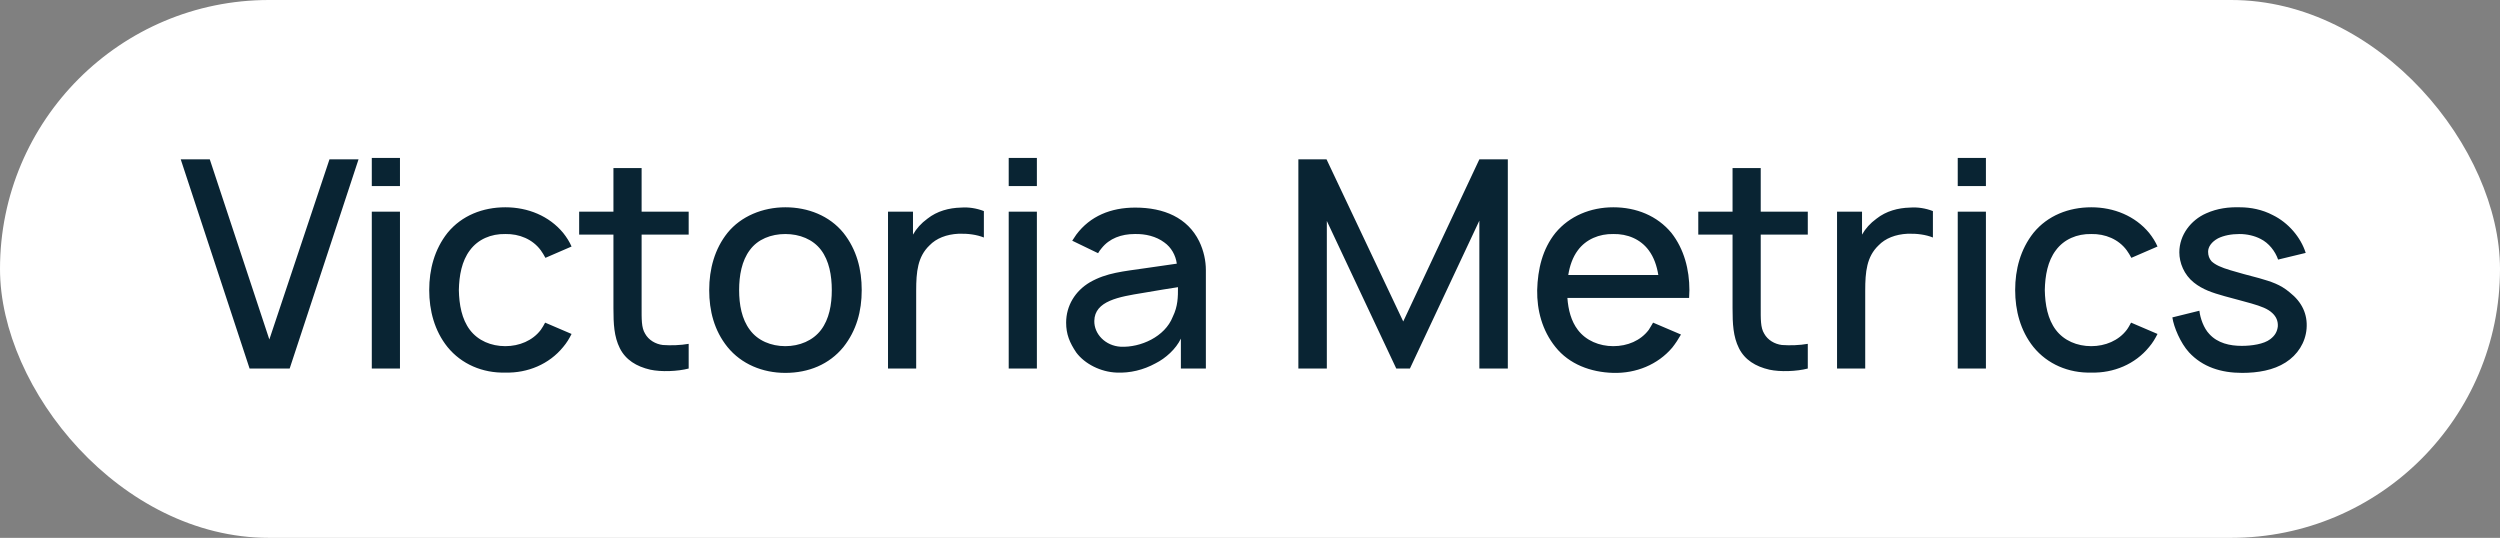
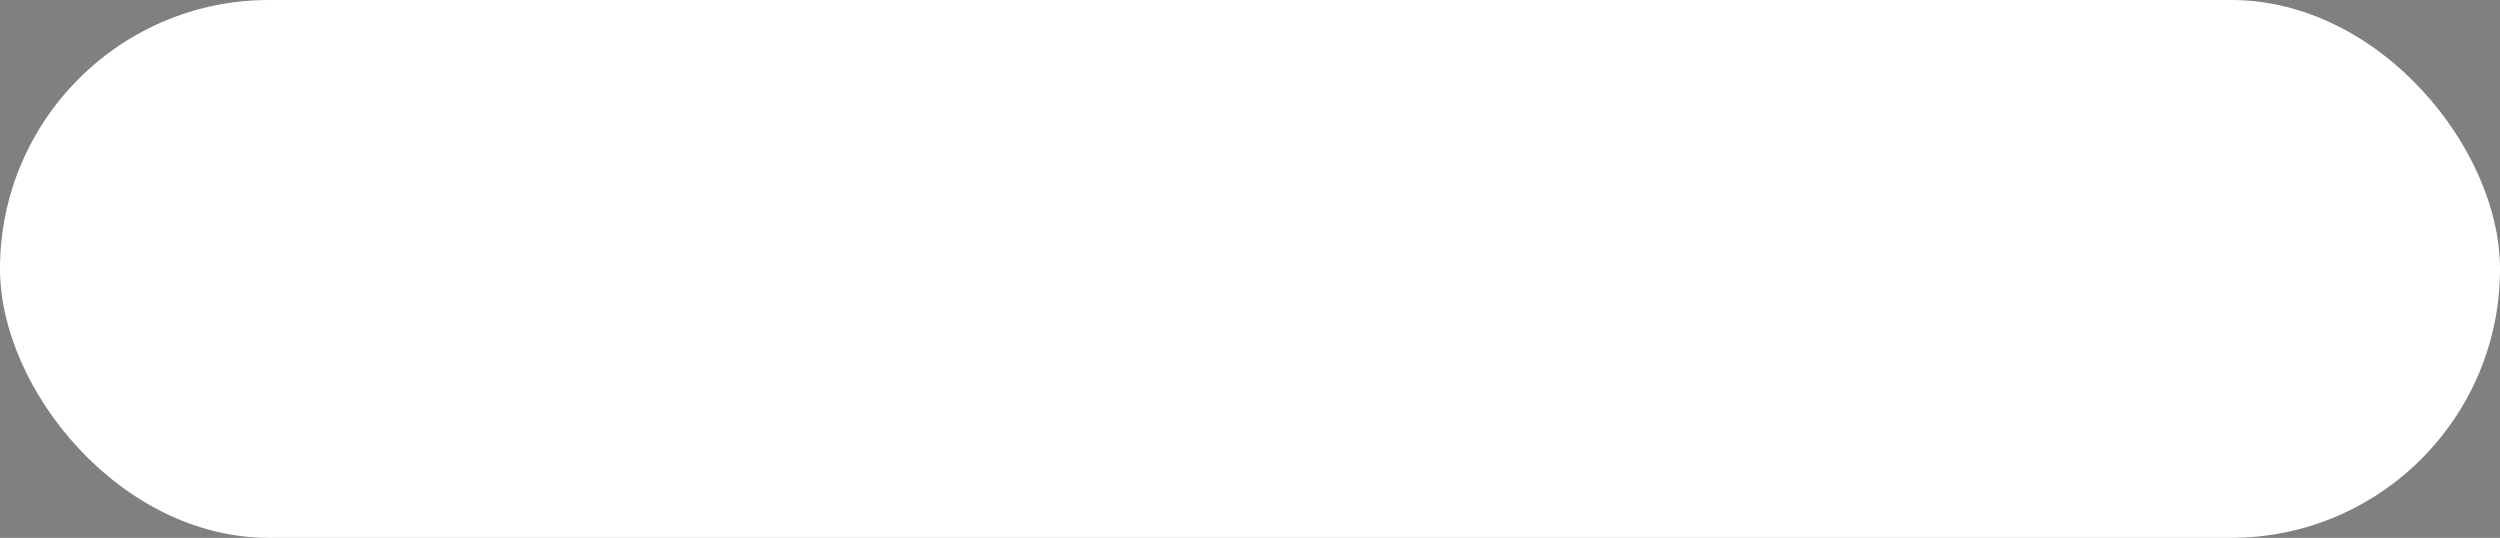
<svg xmlns="http://www.w3.org/2000/svg" width="251" height="54" viewBox="0 0 251 54" fill="none">
  <rect x="0" y="0" width="251" height="54" fill="#808080" stroke="none" />
  <rect width="251" height="54" rx="27" fill="white" />
-   <path d="M25.058 37H29.083L35.996 16H33.079L27.042 34.083L21.062 16H18.146L25.058 37ZM37.328 15.854V18.683H40.157V15.854H37.328ZM37.328 21.25V37H40.157V21.25H37.328ZM57.385 24.75C57.181 24.283 56.889 23.817 56.539 23.379C55.139 21.688 53.01 20.812 50.735 20.812C48.489 20.812 46.36 21.629 44.931 23.379C43.618 25.042 43.093 27.054 43.093 29.125C43.093 31.167 43.618 33.208 44.931 34.842C46.331 36.562 48.46 37.467 50.735 37.408C52.981 37.467 55.139 36.562 56.539 34.842C56.889 34.433 57.152 33.996 57.385 33.529L54.731 32.392C54.585 32.654 54.468 32.888 54.294 33.121C53.477 34.2 52.135 34.754 50.735 34.754C49.306 34.754 47.993 34.2 47.177 33.121C46.36 32.042 46.098 30.583 46.069 29.125C46.098 27.667 46.36 26.208 47.177 25.129C47.993 24.021 49.306 23.467 50.735 23.496C52.135 23.467 53.477 24.021 54.294 25.129C54.468 25.363 54.614 25.625 54.76 25.887L57.385 24.75ZM64.418 23.554H69.143V21.25H64.418V16.875H61.589V21.25H58.147V23.554H61.589V30.933C61.589 32.508 61.647 33.792 62.23 34.958C62.813 36.125 63.893 36.796 65.293 37.117C66.372 37.35 68.034 37.292 69.143 37V34.521C68.326 34.667 67.364 34.696 66.547 34.638C65.818 34.55 65.118 34.142 64.768 33.5C64.388 32.888 64.418 32.042 64.418 30.758V23.554ZM78.846 37.438C81.179 37.438 83.25 36.592 84.679 34.842C85.992 33.179 86.516 31.254 86.516 29.125C86.516 27.054 86.021 25.071 84.679 23.379C83.279 21.658 81.121 20.812 78.846 20.812C76.571 20.812 74.383 21.717 73.041 23.379C71.758 24.983 71.204 26.996 71.204 29.125C71.204 31.196 71.7 33.179 73.041 34.842C74.442 36.562 76.571 37.438 78.846 37.438ZM82.433 33.121C81.617 34.2 80.275 34.754 78.846 34.754C77.416 34.754 76.075 34.2 75.287 33.121C74.471 32.042 74.208 30.583 74.208 29.125C74.208 27.667 74.471 26.179 75.287 25.1C76.075 24.021 77.416 23.496 78.846 23.496C80.275 23.496 81.617 24.021 82.433 25.1C83.25 26.179 83.512 27.667 83.512 29.125C83.512 30.583 83.25 32.042 82.433 33.121ZM96.477 20.842C95.281 20.871 94.085 21.192 93.122 21.95C92.481 22.417 92.014 22.942 91.664 23.554V21.25H89.156V37H91.985V29.183C91.985 27.288 92.131 25.771 93.327 24.633C93.997 23.933 95.018 23.525 96.243 23.467C97.177 23.438 98.052 23.554 98.781 23.846V21.192C98.022 20.9 97.235 20.783 96.477 20.842ZM101.274 15.854V18.683H104.103V15.854H101.274ZM101.274 21.25V37H104.103V21.25H101.274ZM110.248 25.421C110.335 25.246 110.481 25.071 110.598 24.925C111.385 23.933 112.581 23.496 113.923 23.496C115.002 23.467 116.081 23.729 116.898 24.342C117.598 24.837 118.035 25.625 118.152 26.471L115.119 26.908C112.727 27.258 111.123 27.375 109.431 28.337C107.944 29.212 107.04 30.7 107.04 32.392C107.04 33.558 107.39 34.404 108.06 35.396C108.906 36.533 110.51 37.35 112.115 37.408C113.456 37.467 114.798 37.146 116.023 36.475C117.015 35.979 118.065 35.046 118.56 33.996V37H121.069V27.113C121.069 26.208 120.865 25.188 120.398 24.225C119.231 21.863 116.869 20.842 113.981 20.842C111.531 20.842 109.46 21.688 108.06 23.554L107.652 24.167L110.248 25.421ZM118.269 28.833C118.269 29.825 118.269 30.729 117.744 31.808C116.956 33.821 114.506 34.9 112.523 34.812C110.977 34.725 109.84 33.529 109.869 32.217C109.898 30.204 112.377 29.796 114.71 29.417C116.344 29.125 117.365 28.979 118.269 28.833ZM151.385 16H148.527L140.885 32.275L133.185 16H130.356V37H133.214V22.183L140.185 37H141.556L148.527 22.154V37H151.385V16ZM157.366 29.913H169.586C169.586 29.65 169.616 29.387 169.616 29.125C169.616 27.083 169.091 25.012 167.807 23.379C166.378 21.658 164.278 20.812 161.974 20.812C159.699 20.812 157.57 21.688 156.17 23.379C154.857 25.012 154.391 27.025 154.332 29.125C154.303 31.137 154.828 33.179 156.17 34.842C157.541 36.562 159.699 37.379 161.974 37.438C164.249 37.496 166.436 36.621 167.895 34.9C168.216 34.492 168.507 34.054 168.77 33.587L165.97 32.392C165.824 32.625 165.707 32.858 165.532 33.121C164.716 34.2 163.403 34.754 161.974 34.754C160.574 34.754 159.232 34.2 158.416 33.121C157.745 32.246 157.453 31.108 157.366 29.913ZM161.974 23.496C163.403 23.467 164.716 24.021 165.532 25.129C166.057 25.829 166.349 26.704 166.495 27.608H157.453C157.599 26.704 157.891 25.829 158.416 25.129C159.232 24.021 160.574 23.467 161.974 23.496ZM176.777 23.554H181.502V21.25H176.777V16.875H173.948V21.25H170.507V23.554H173.948V30.933C173.948 32.508 174.007 33.792 174.59 34.958C175.173 36.125 176.252 36.796 177.652 37.117C178.732 37.35 180.394 37.292 181.502 37V34.521C180.686 34.667 179.723 34.696 178.907 34.638C178.177 34.55 177.477 34.142 177.127 33.5C176.748 32.888 176.777 32.042 176.777 30.758V23.554ZM191.76 20.842C190.564 20.871 189.368 21.192 188.406 21.95C187.764 22.417 187.297 22.942 186.947 23.554V21.25H184.439V37H187.268V29.183C187.268 27.288 187.414 25.771 188.61 24.633C189.281 23.933 190.301 23.525 191.526 23.467C192.46 23.438 193.335 23.554 194.064 23.846V21.192C193.306 20.9 192.518 20.783 191.76 20.842ZM196.557 15.854V18.683H199.386V15.854H196.557ZM196.557 21.25V37H199.386V21.25H196.557ZM216.614 24.75C216.41 24.283 216.119 23.817 215.769 23.379C214.369 21.688 212.239 20.812 209.964 20.812C207.719 20.812 205.589 21.629 204.16 23.379C202.848 25.042 202.323 27.054 202.323 29.125C202.323 31.167 202.848 33.208 204.16 34.842C205.56 36.562 207.689 37.467 209.964 37.408C212.21 37.467 214.369 36.562 215.769 34.842C216.119 34.433 216.381 33.996 216.614 33.529L213.96 32.392C213.814 32.654 213.698 32.888 213.523 33.121C212.706 34.2 211.364 34.754 209.964 34.754C208.535 34.754 207.223 34.2 206.406 33.121C205.589 32.042 205.327 30.583 205.298 29.125C205.327 27.667 205.589 26.208 206.406 25.129C207.223 24.021 208.535 23.467 209.964 23.496C211.364 23.467 212.706 24.021 213.523 25.129C213.698 25.363 213.844 25.625 213.989 25.887L216.614 24.75ZM231.493 25.392C230.997 23.817 229.743 22.358 228.197 21.6C227.147 21.046 225.98 20.812 224.872 20.812C223.793 20.783 222.655 20.9 221.489 21.425C219.972 22.096 218.805 23.583 218.805 25.333C218.805 26.383 219.272 27.579 220.264 28.367C221.139 29.067 222.101 29.387 223.355 29.738C224.376 30.029 225.251 30.233 226.039 30.467C227.03 30.758 227.672 30.992 228.139 31.429C228.547 31.808 228.722 32.246 228.693 32.771C228.634 33.296 228.401 33.704 227.934 34.054C227.293 34.55 226.068 34.725 225.076 34.725C223.88 34.725 222.655 34.462 221.809 33.529C221.255 32.946 220.905 31.954 220.818 31.196L218.105 31.867C218.251 32.858 218.922 34.433 219.768 35.367C221.139 36.854 223.005 37.438 225.105 37.438C226.68 37.438 228.255 37.175 229.48 36.388C230.676 35.629 231.464 34.404 231.58 33.004C231.697 31.546 231.114 30.321 229.889 29.358C228.926 28.542 228.022 28.279 226.826 27.929C225.718 27.637 224.726 27.375 223.968 27.142C222.976 26.85 222.422 26.587 222.043 26.238C221.809 25.975 221.693 25.654 221.693 25.275C221.693 24.779 222.043 24.283 222.684 23.933C223.268 23.642 224.026 23.496 224.843 23.496C225.601 23.496 226.359 23.671 226.972 23.992C227.789 24.4 228.43 25.217 228.722 26.062L231.493 25.392Z" fill="#092433" />
</svg>